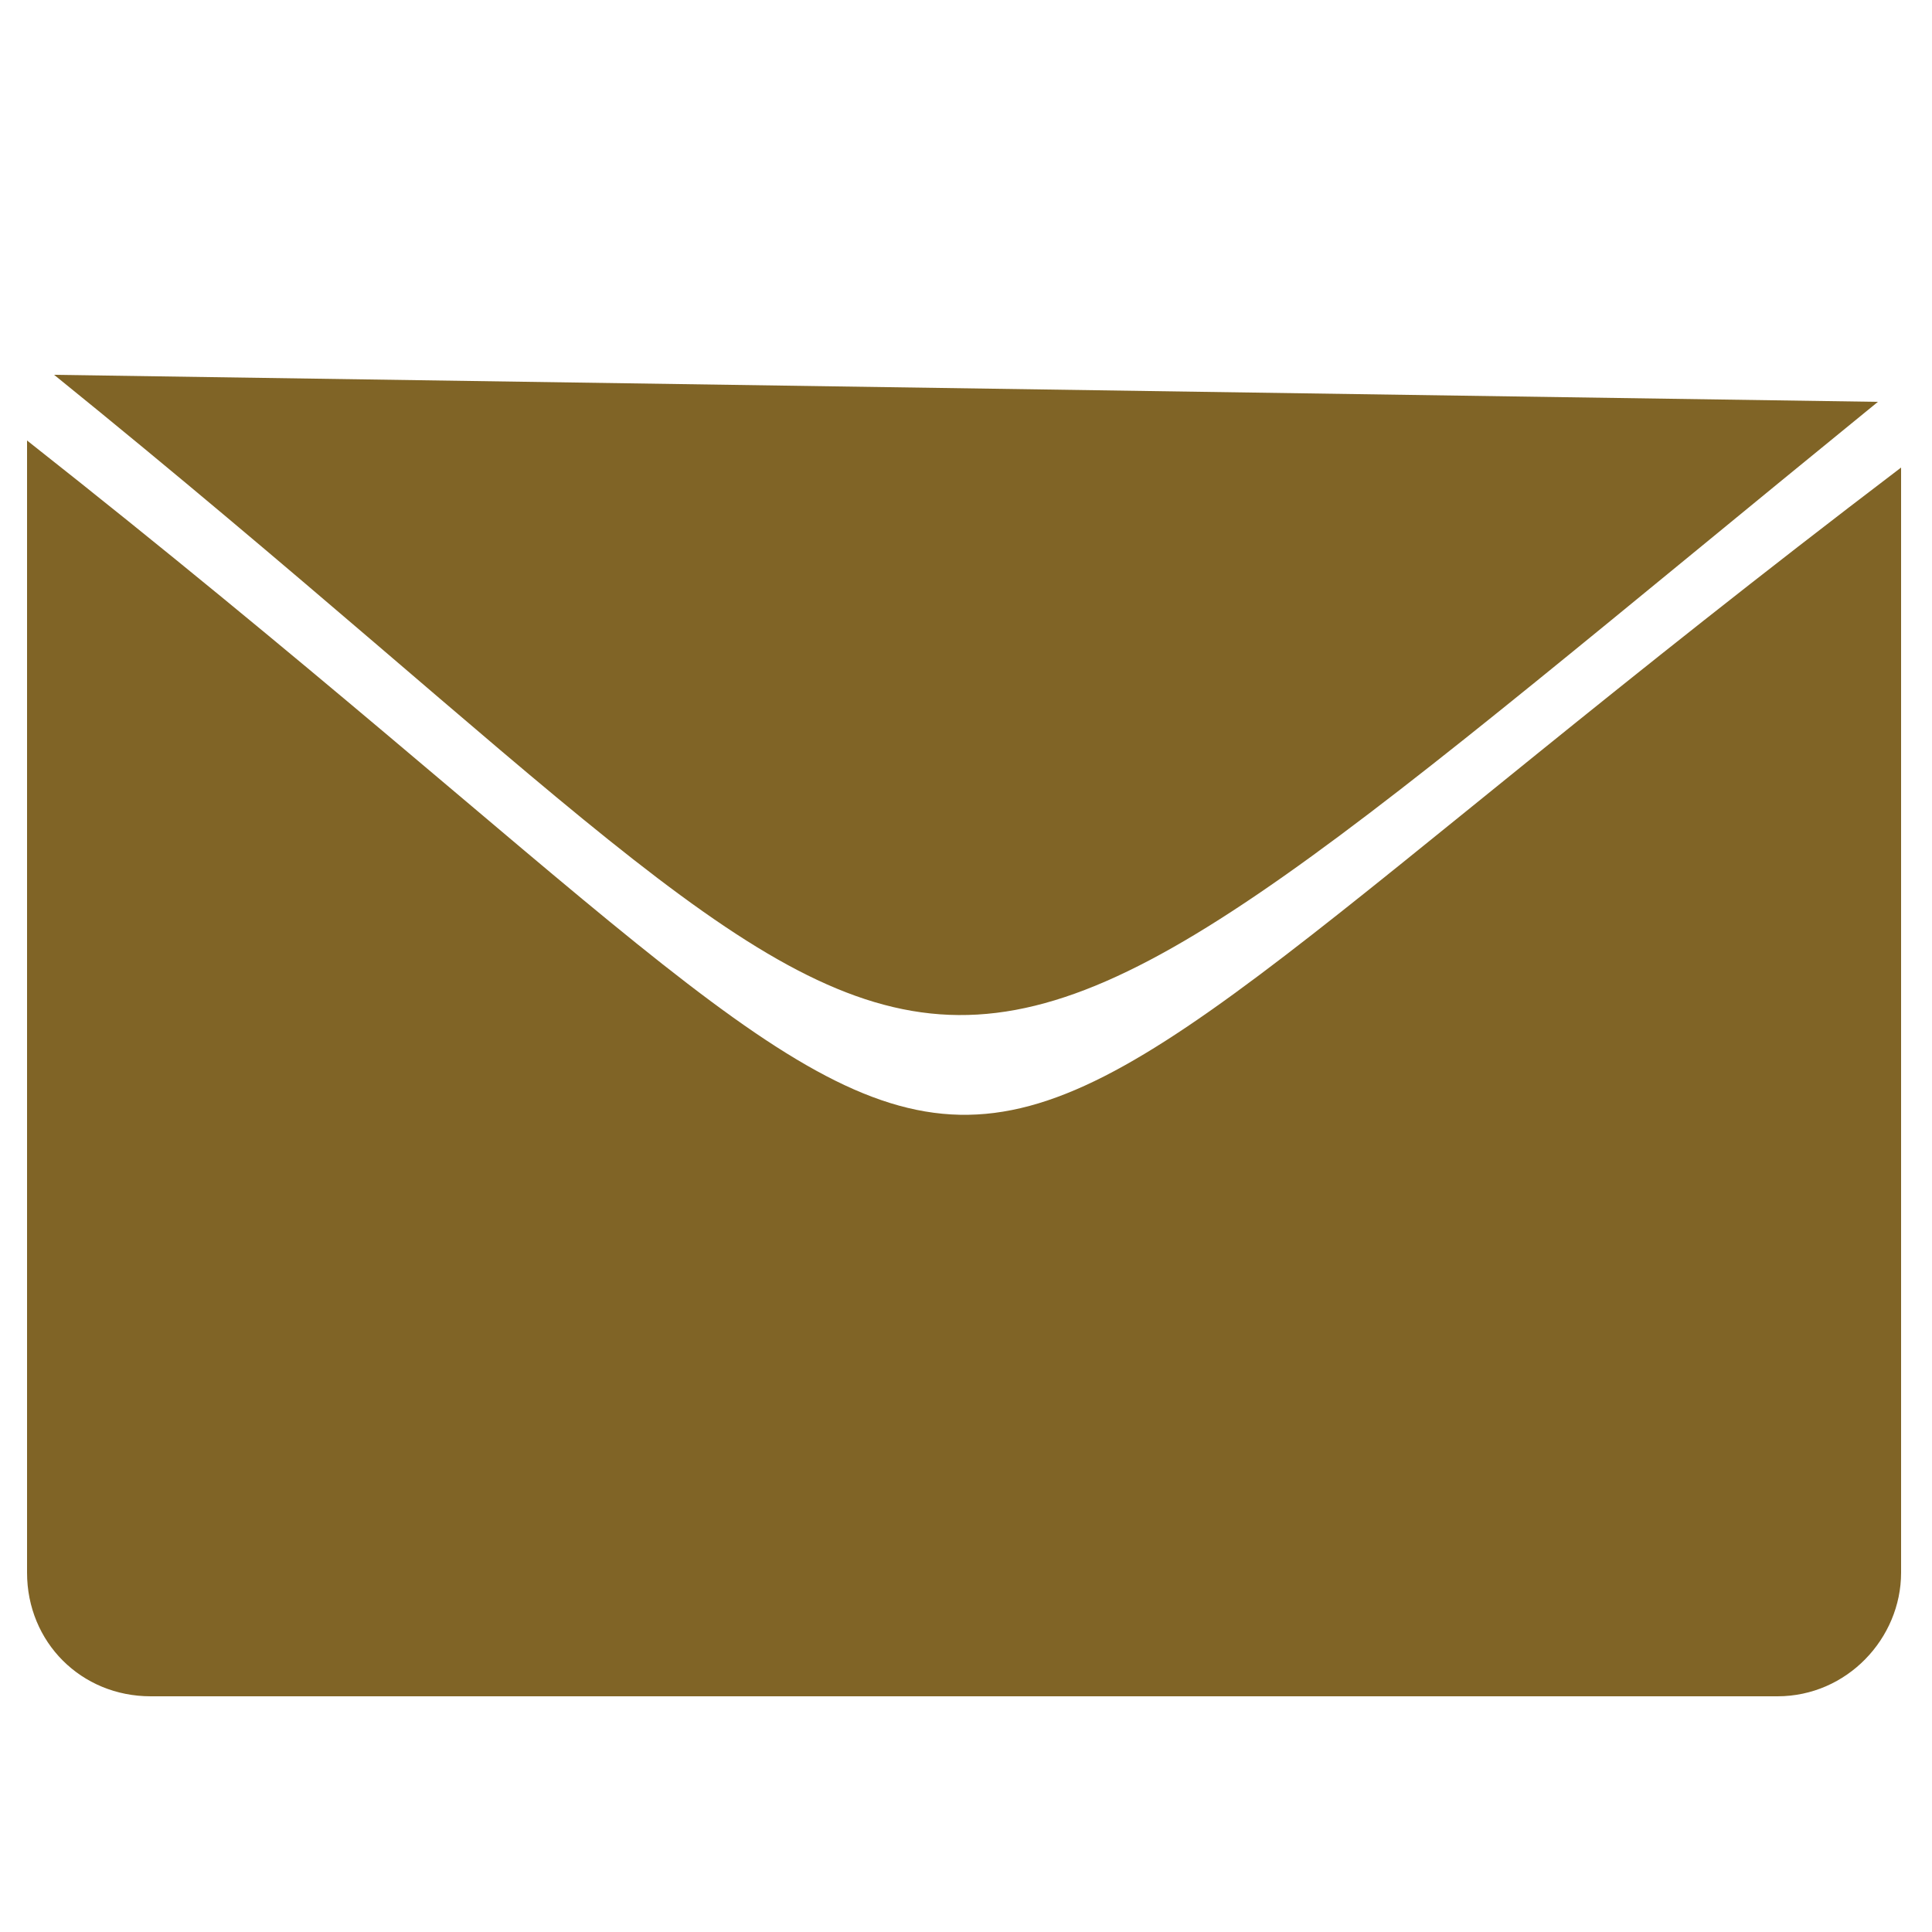
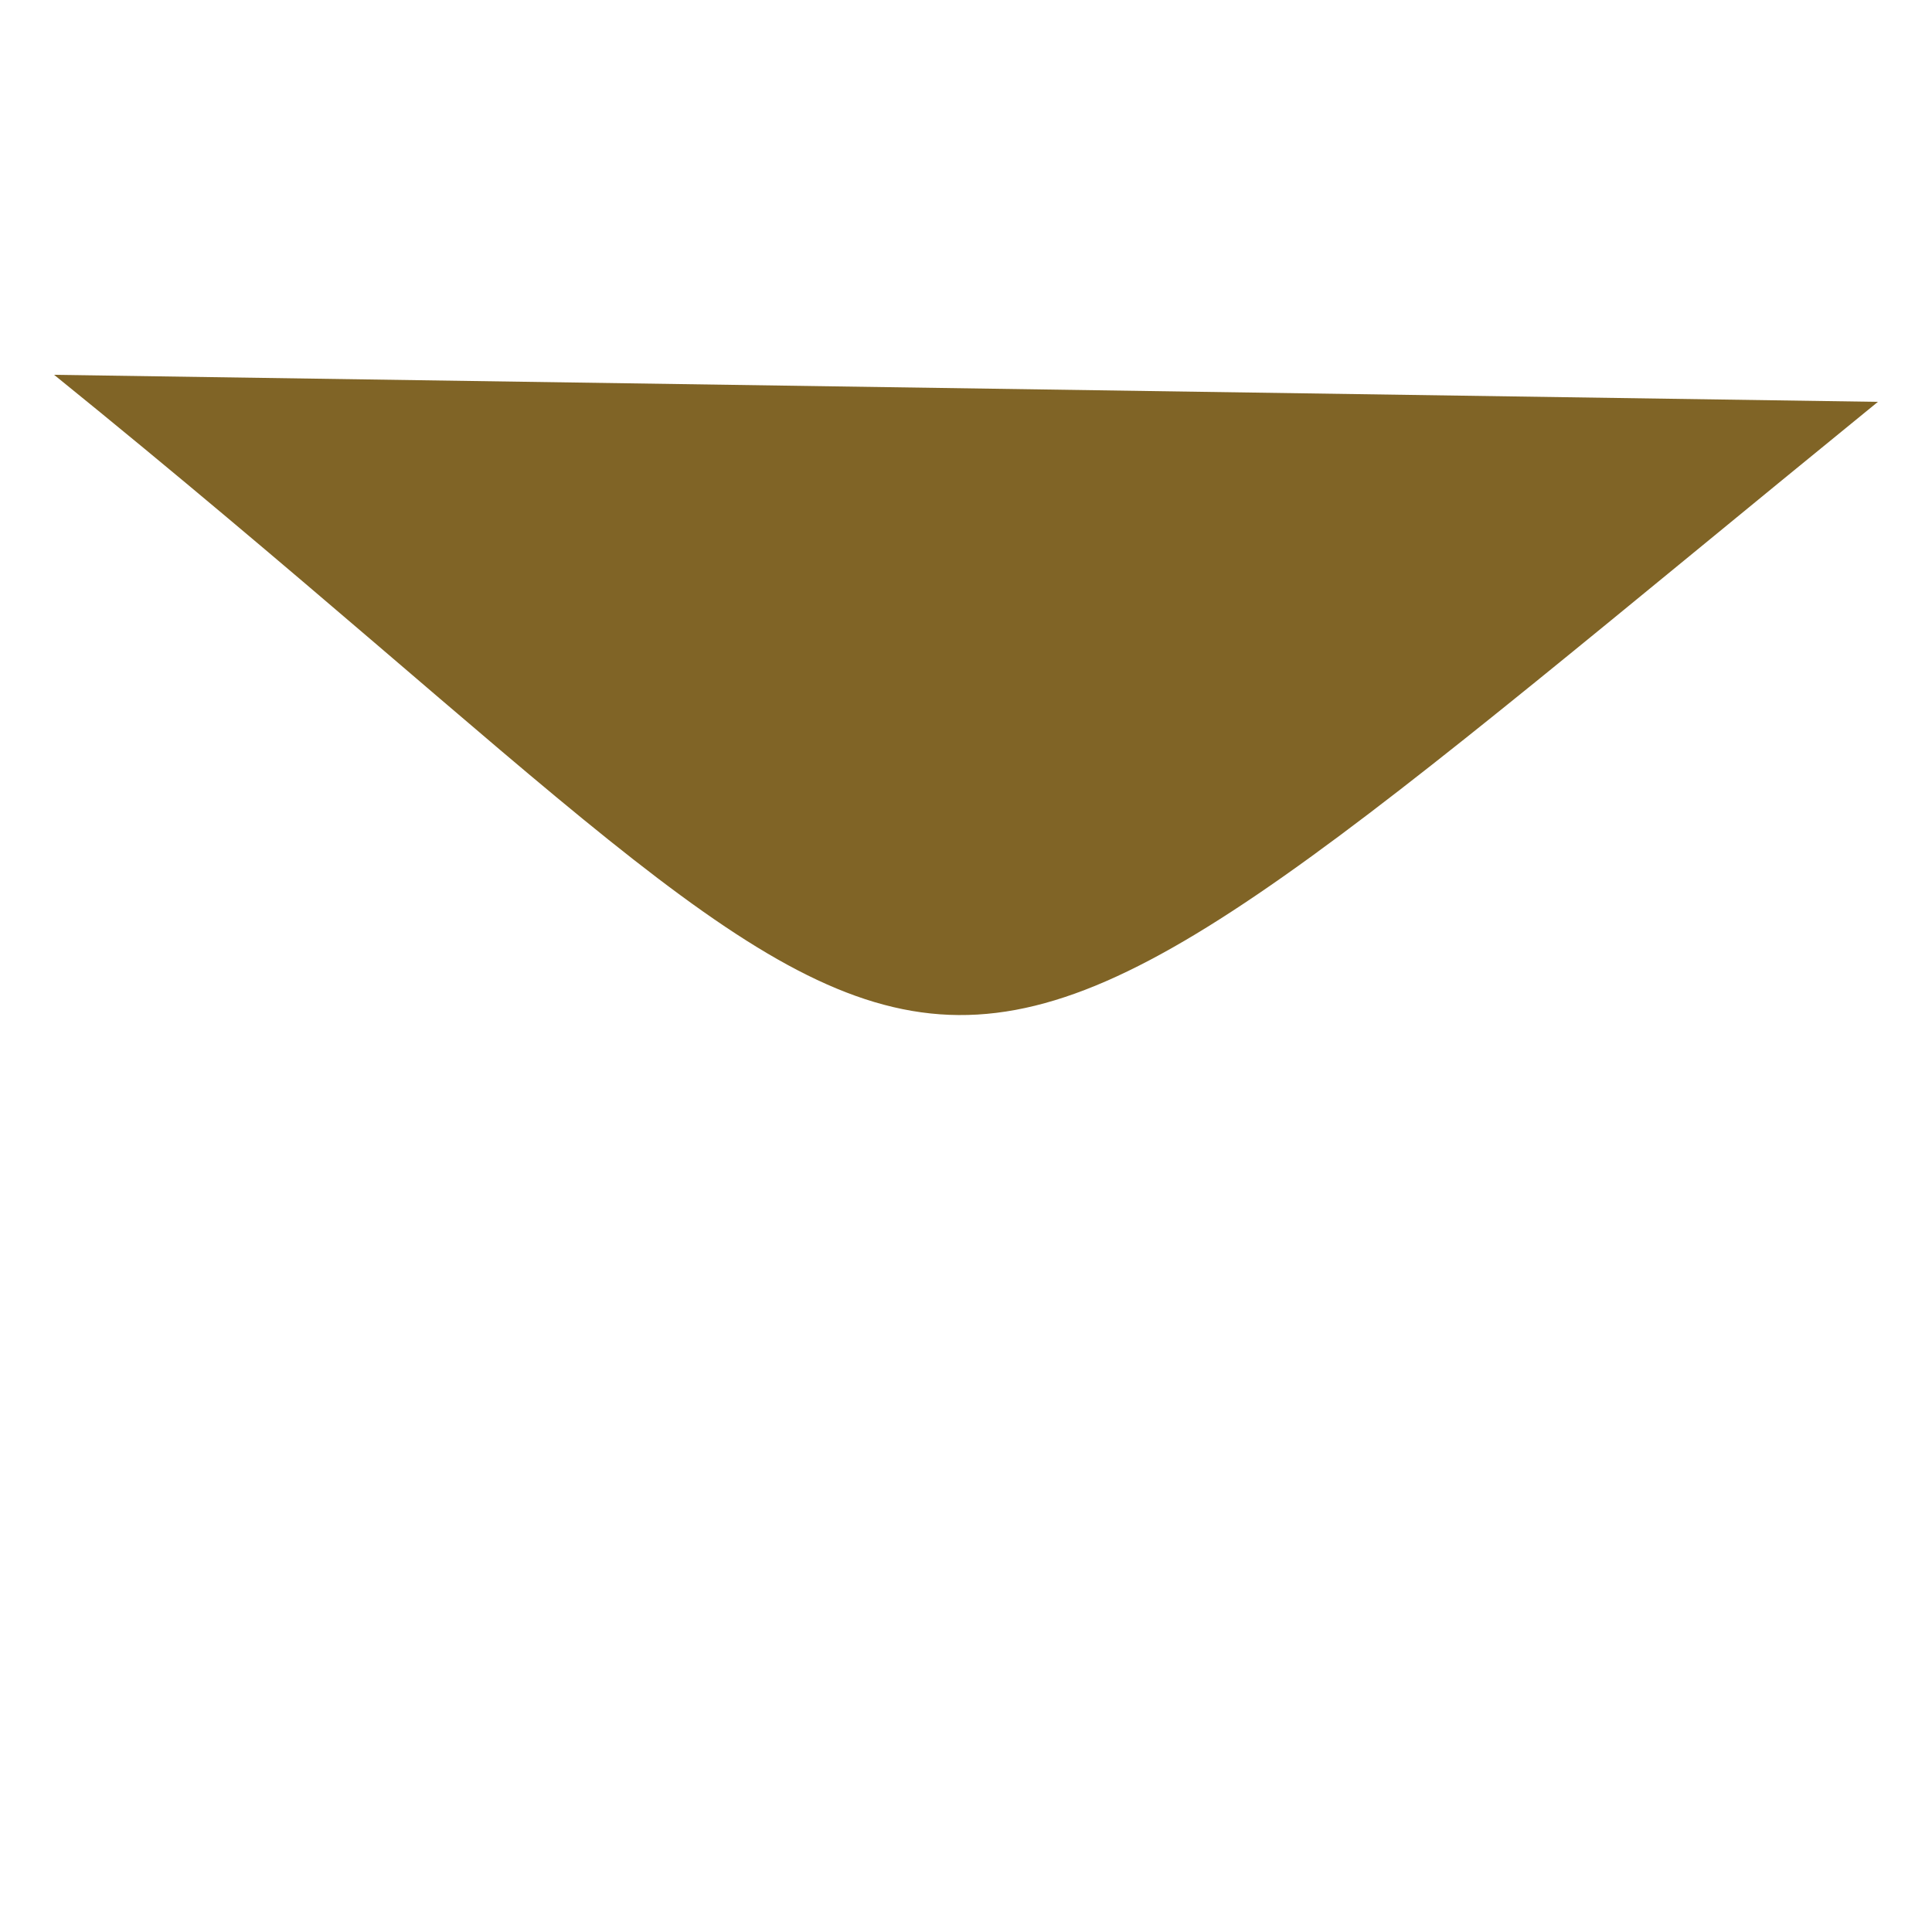
<svg xmlns="http://www.w3.org/2000/svg" version="1.1" id="Layer_1" x="0px" y="0px" viewBox="0 0 50 50" style="enable-background:new 0 0 50 50;" xml:space="preserve">
  <style type="text/css">
	.st0{fill:#806426;}
</style>
  <g id="XMLID_4_">
    <path id="XMLID_2_" class="st0" d="M48.6,10.4L1.4,9.7C27.1,30.5,21.1,32.8,48.6,10.4z" />
-     <path id="XMLID_1_" class="st0" d="M0.7,11.4v29.3c0,1.8,1.4,3.2,3.2,3.2h42.1c1.8,0,3.2-1.5,3.2-3.2V12.1   C19.6,34.6,30,34.5,0.7,11.4z" />
  </g>
</svg>